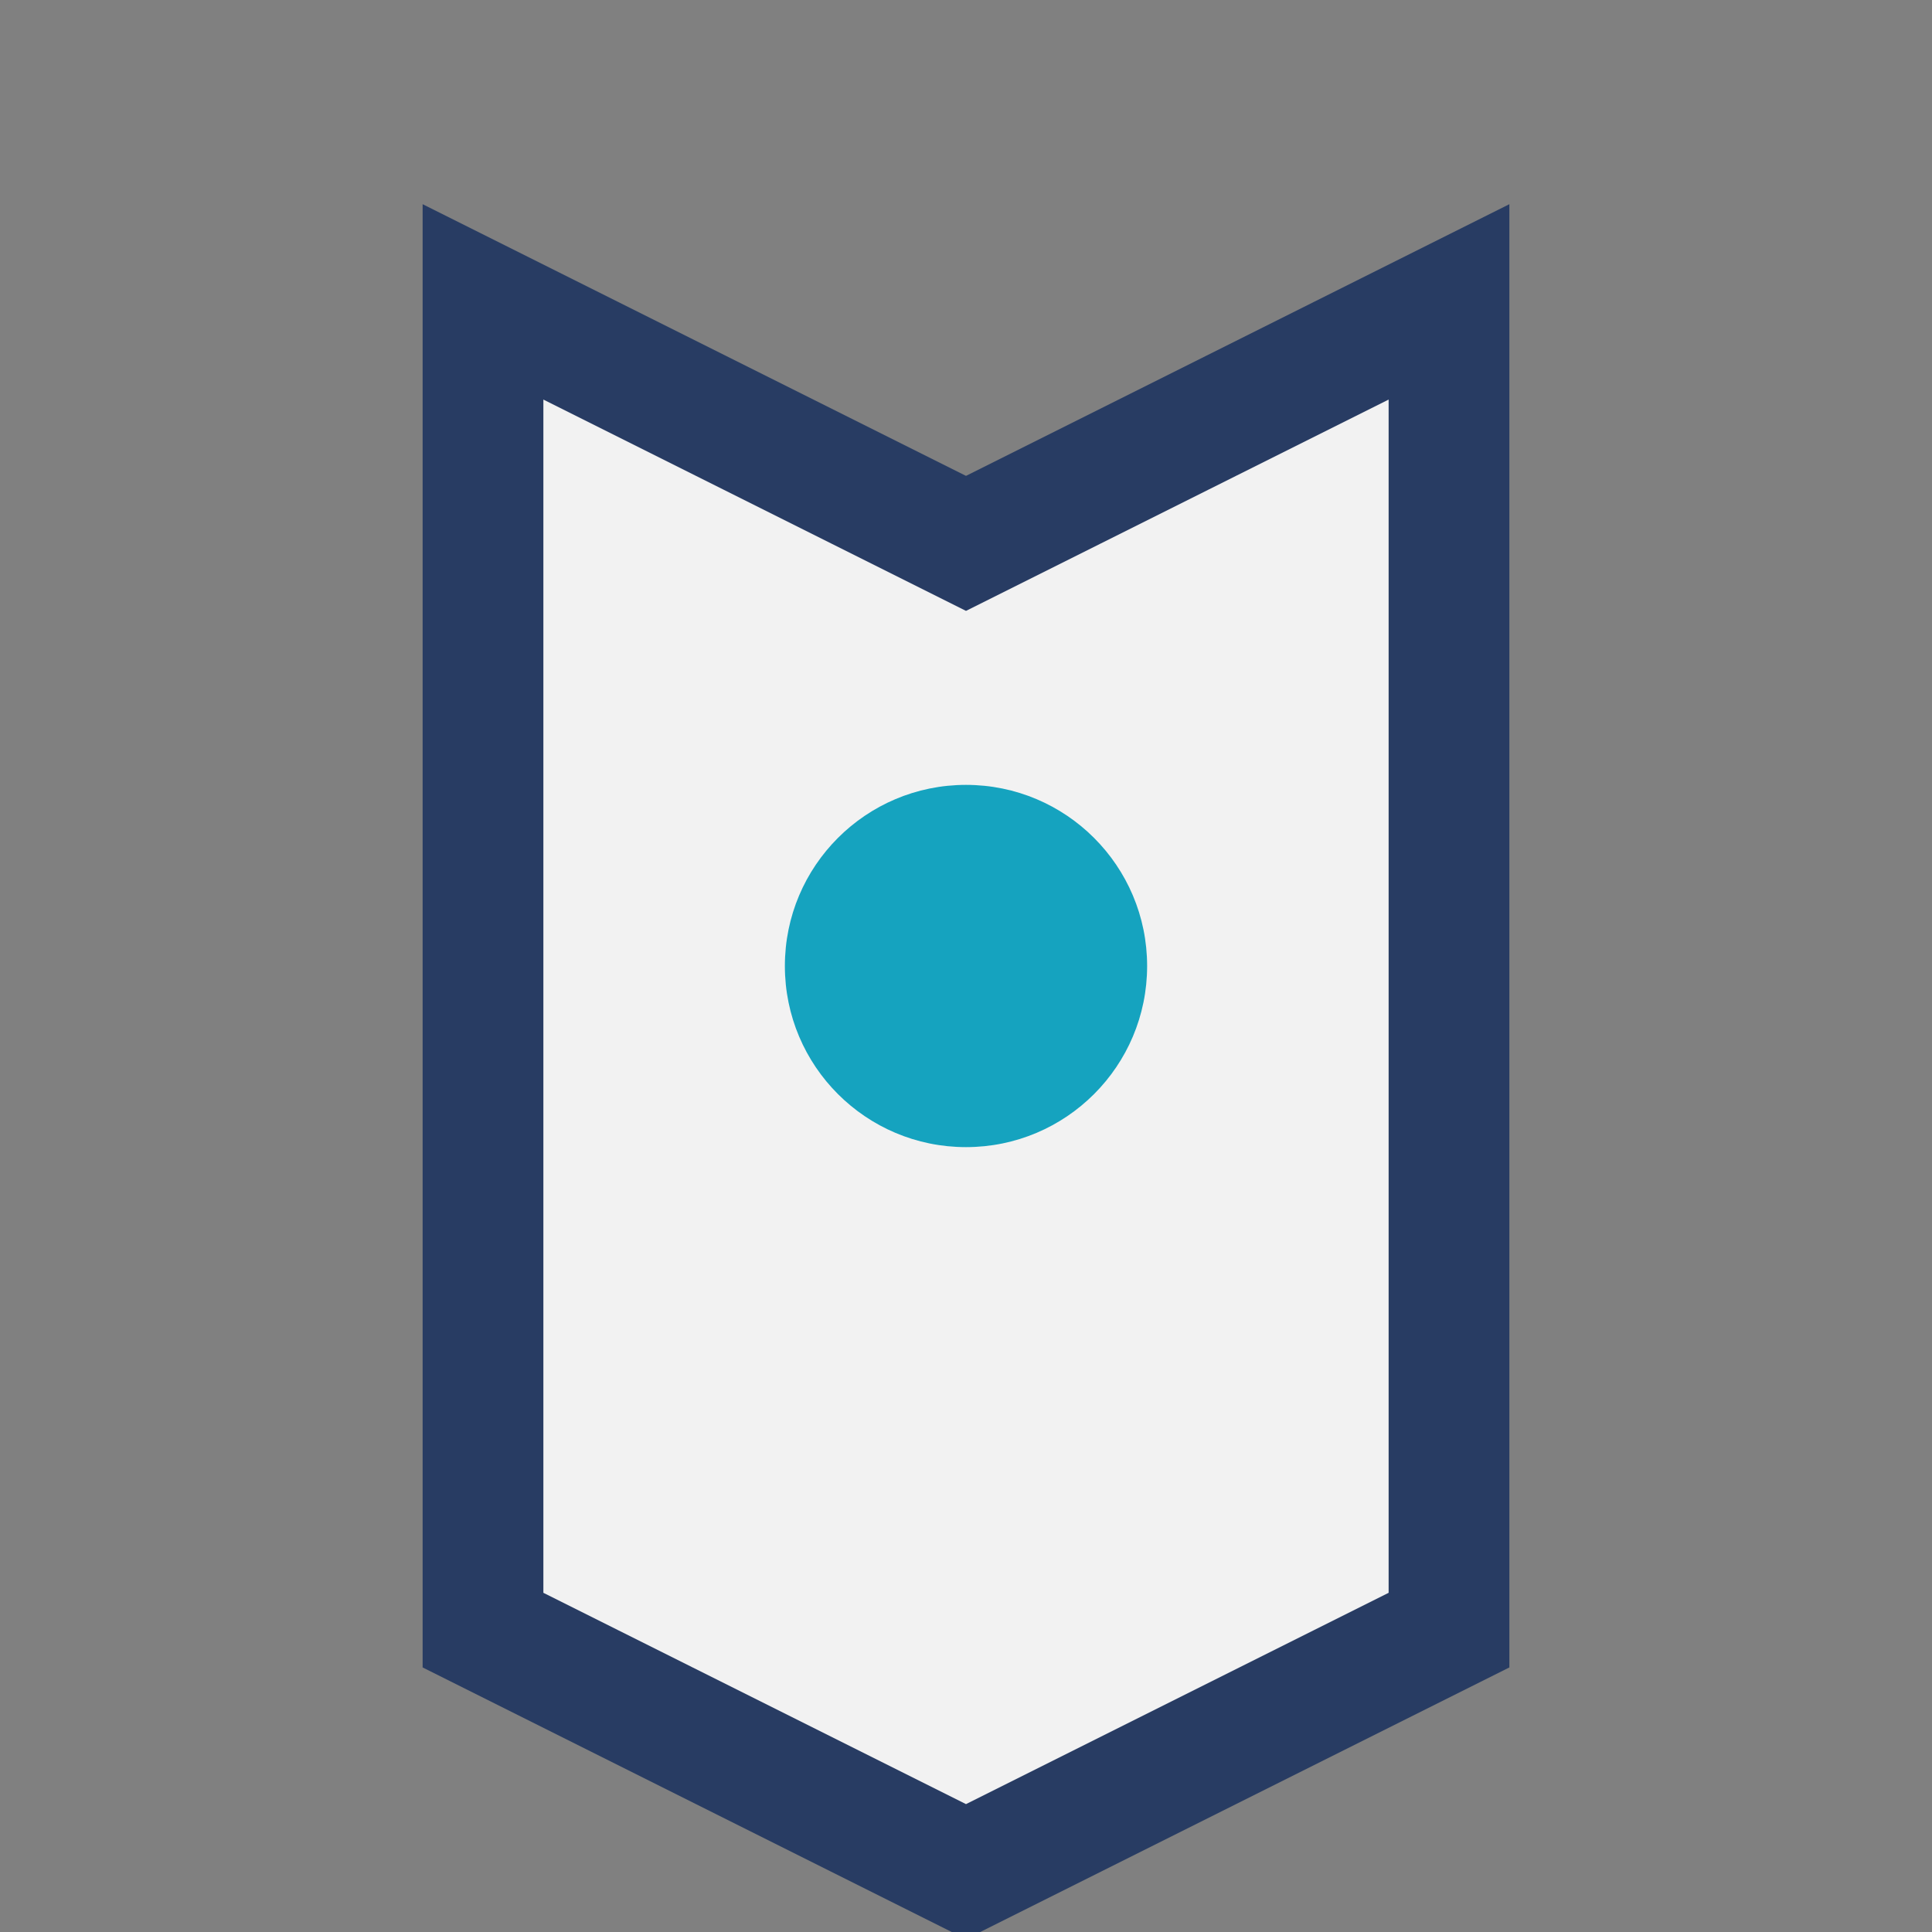
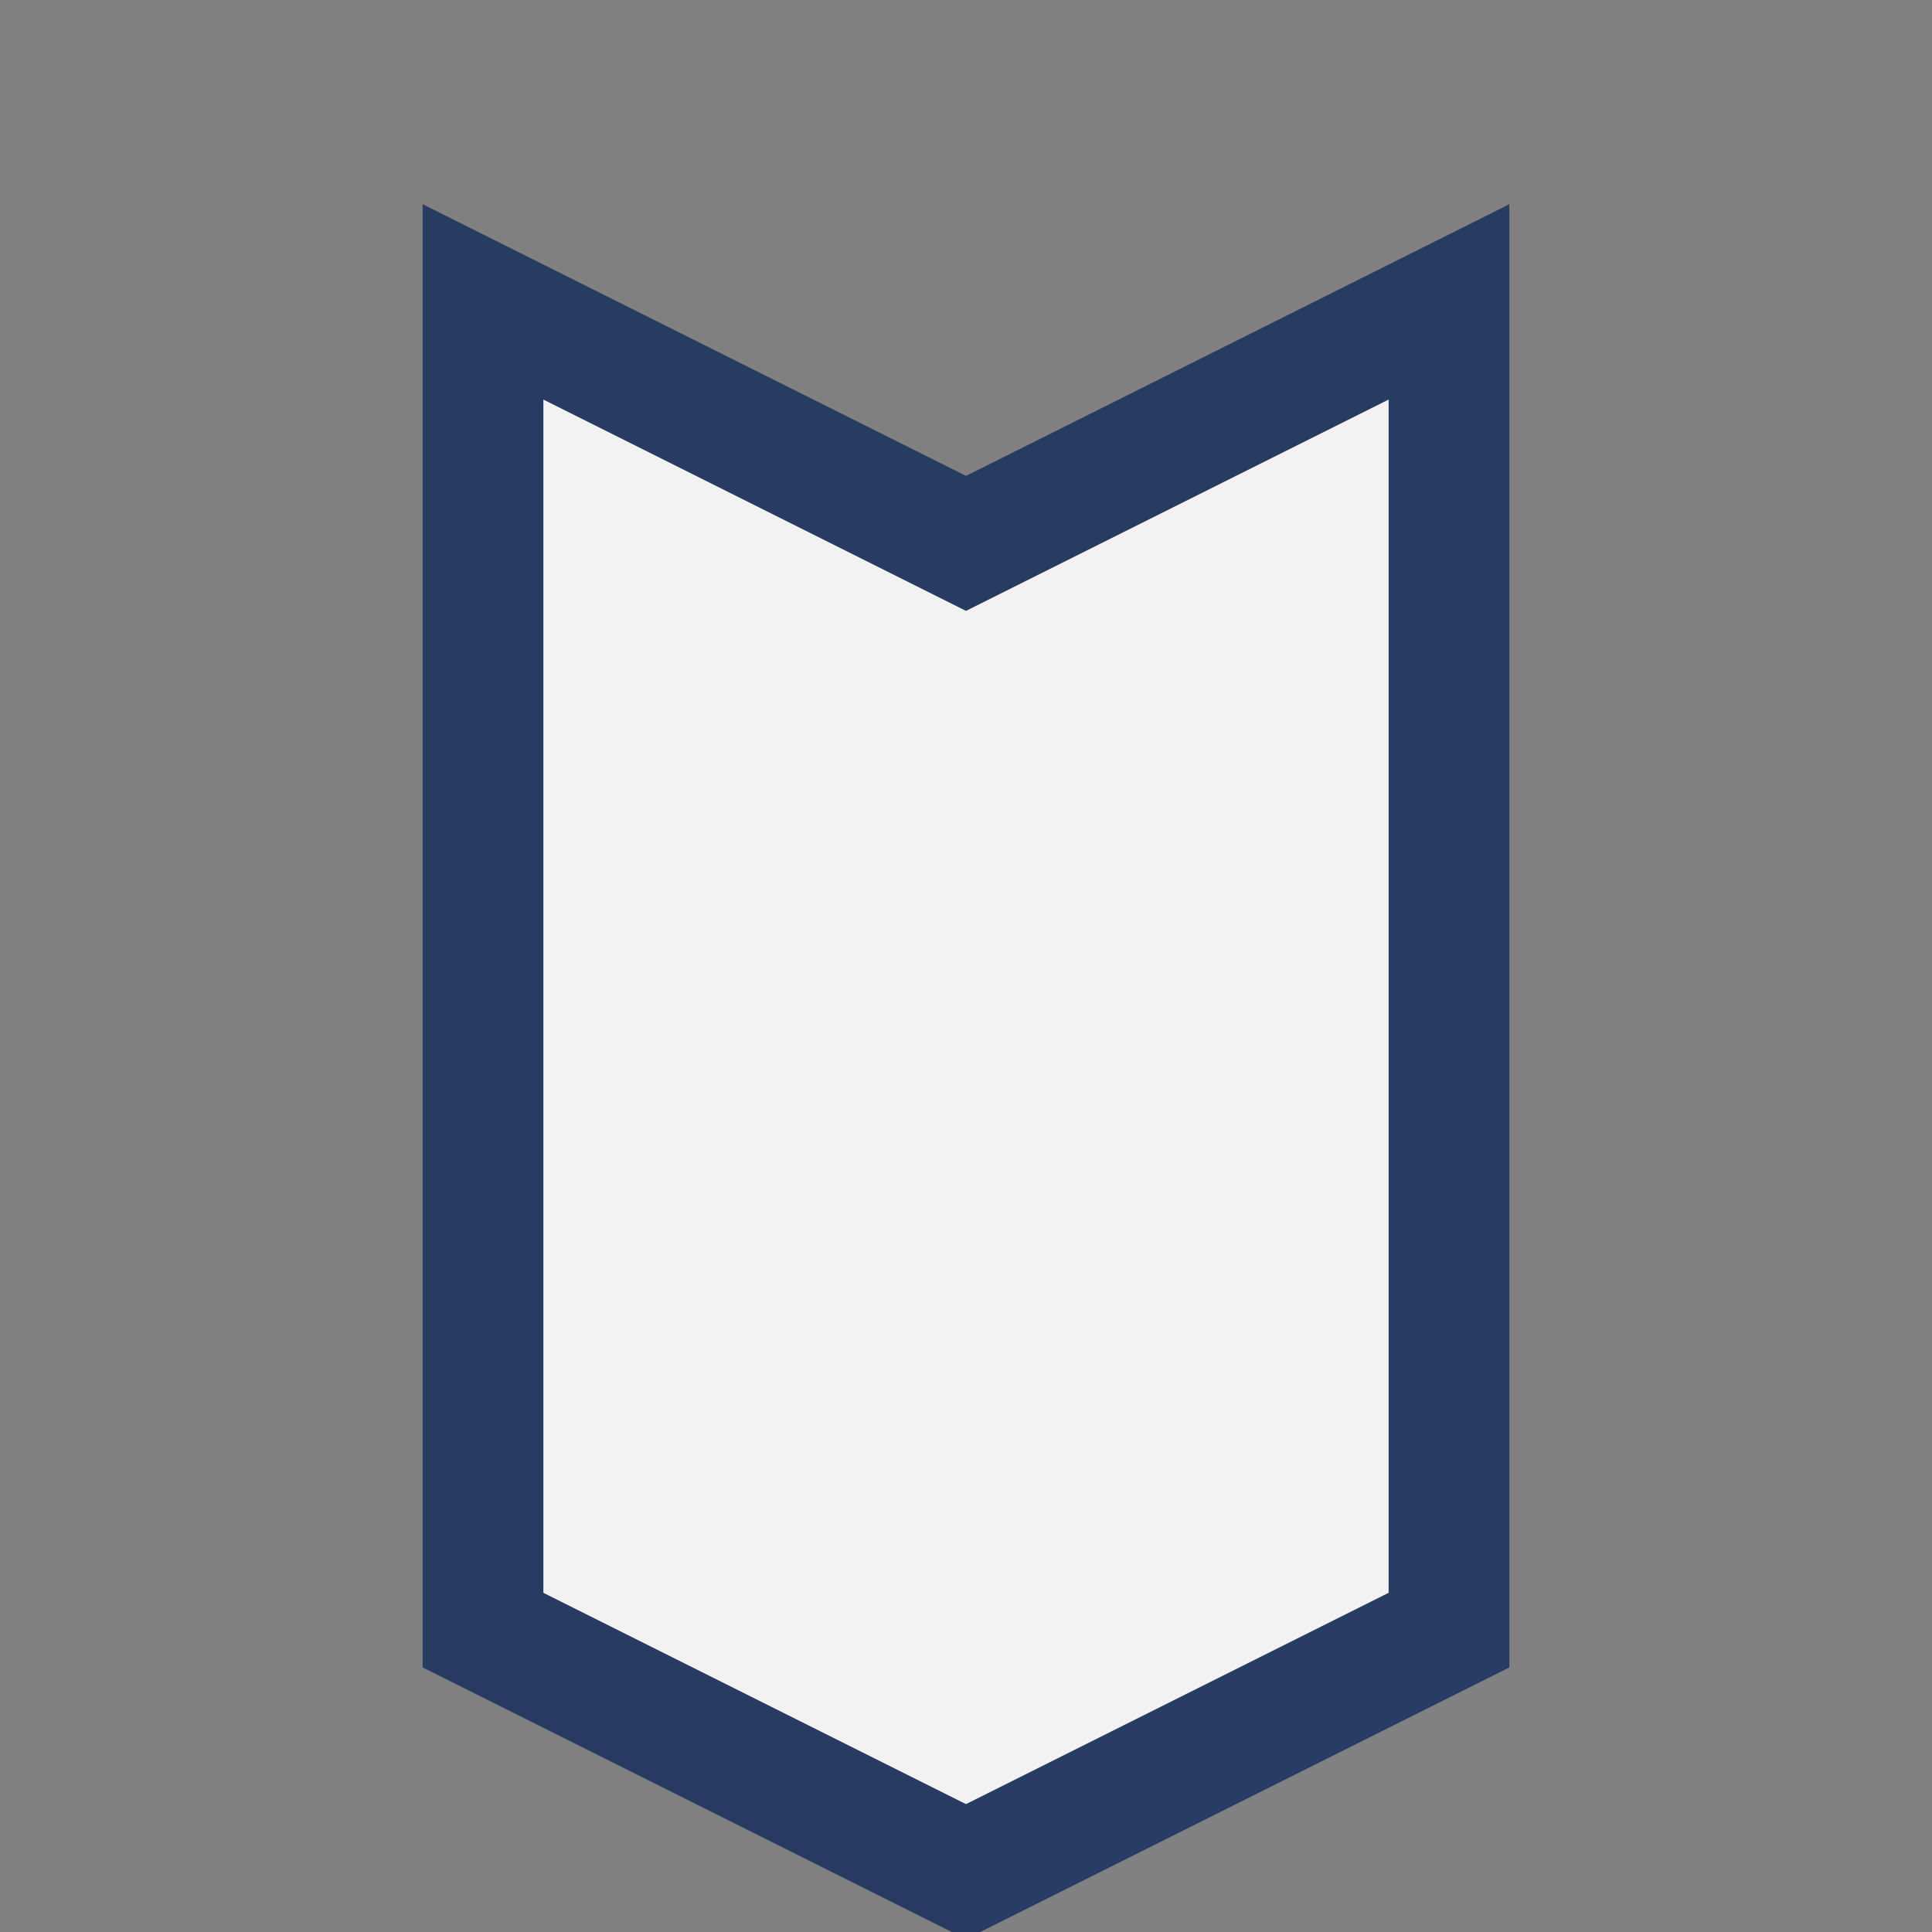
<svg xmlns="http://www.w3.org/2000/svg" width="32" height="32" viewBox="0 0 32 32">
  <rect x="0" y="0" width="32" height="32" fill="#808080" stroke="none" />
  <path d="M8 5l8 4 8-4v22l-8 4-8-4z" fill="#F2F2F2" stroke="#283C63" stroke-width="2" />
-   <circle cx="16" cy="16" r="3" fill="#15A3BF" />
</svg>